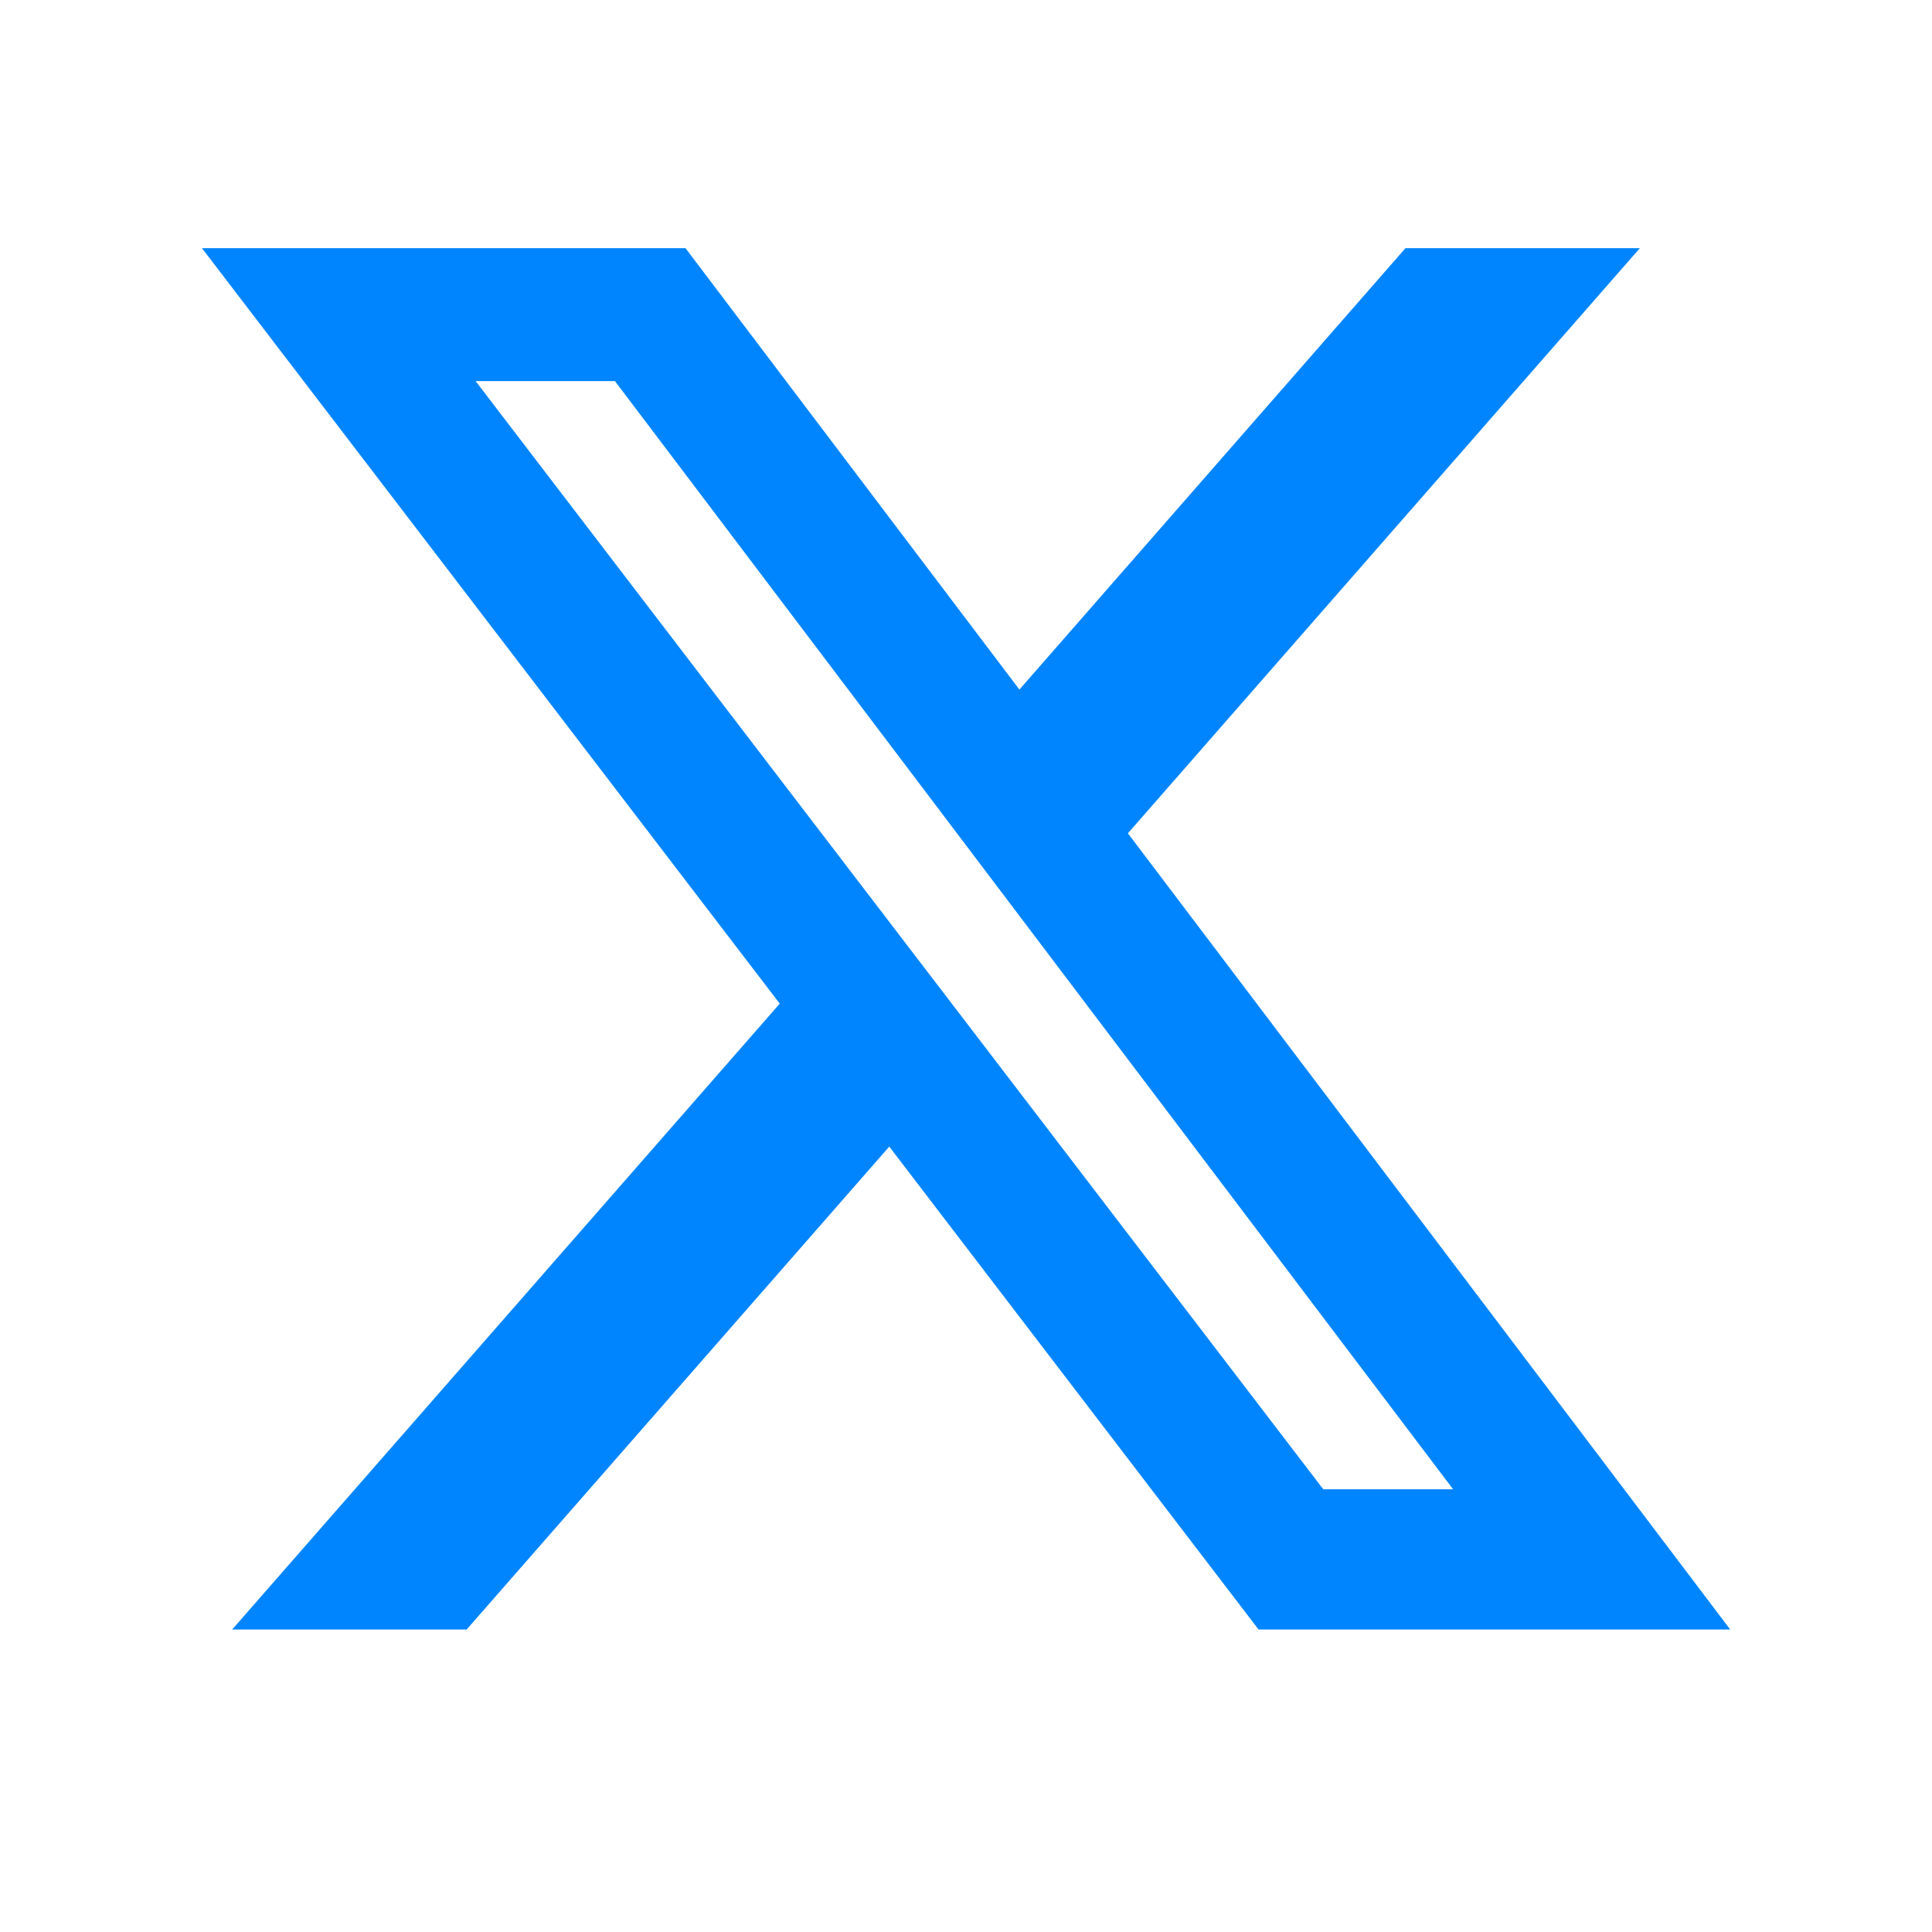
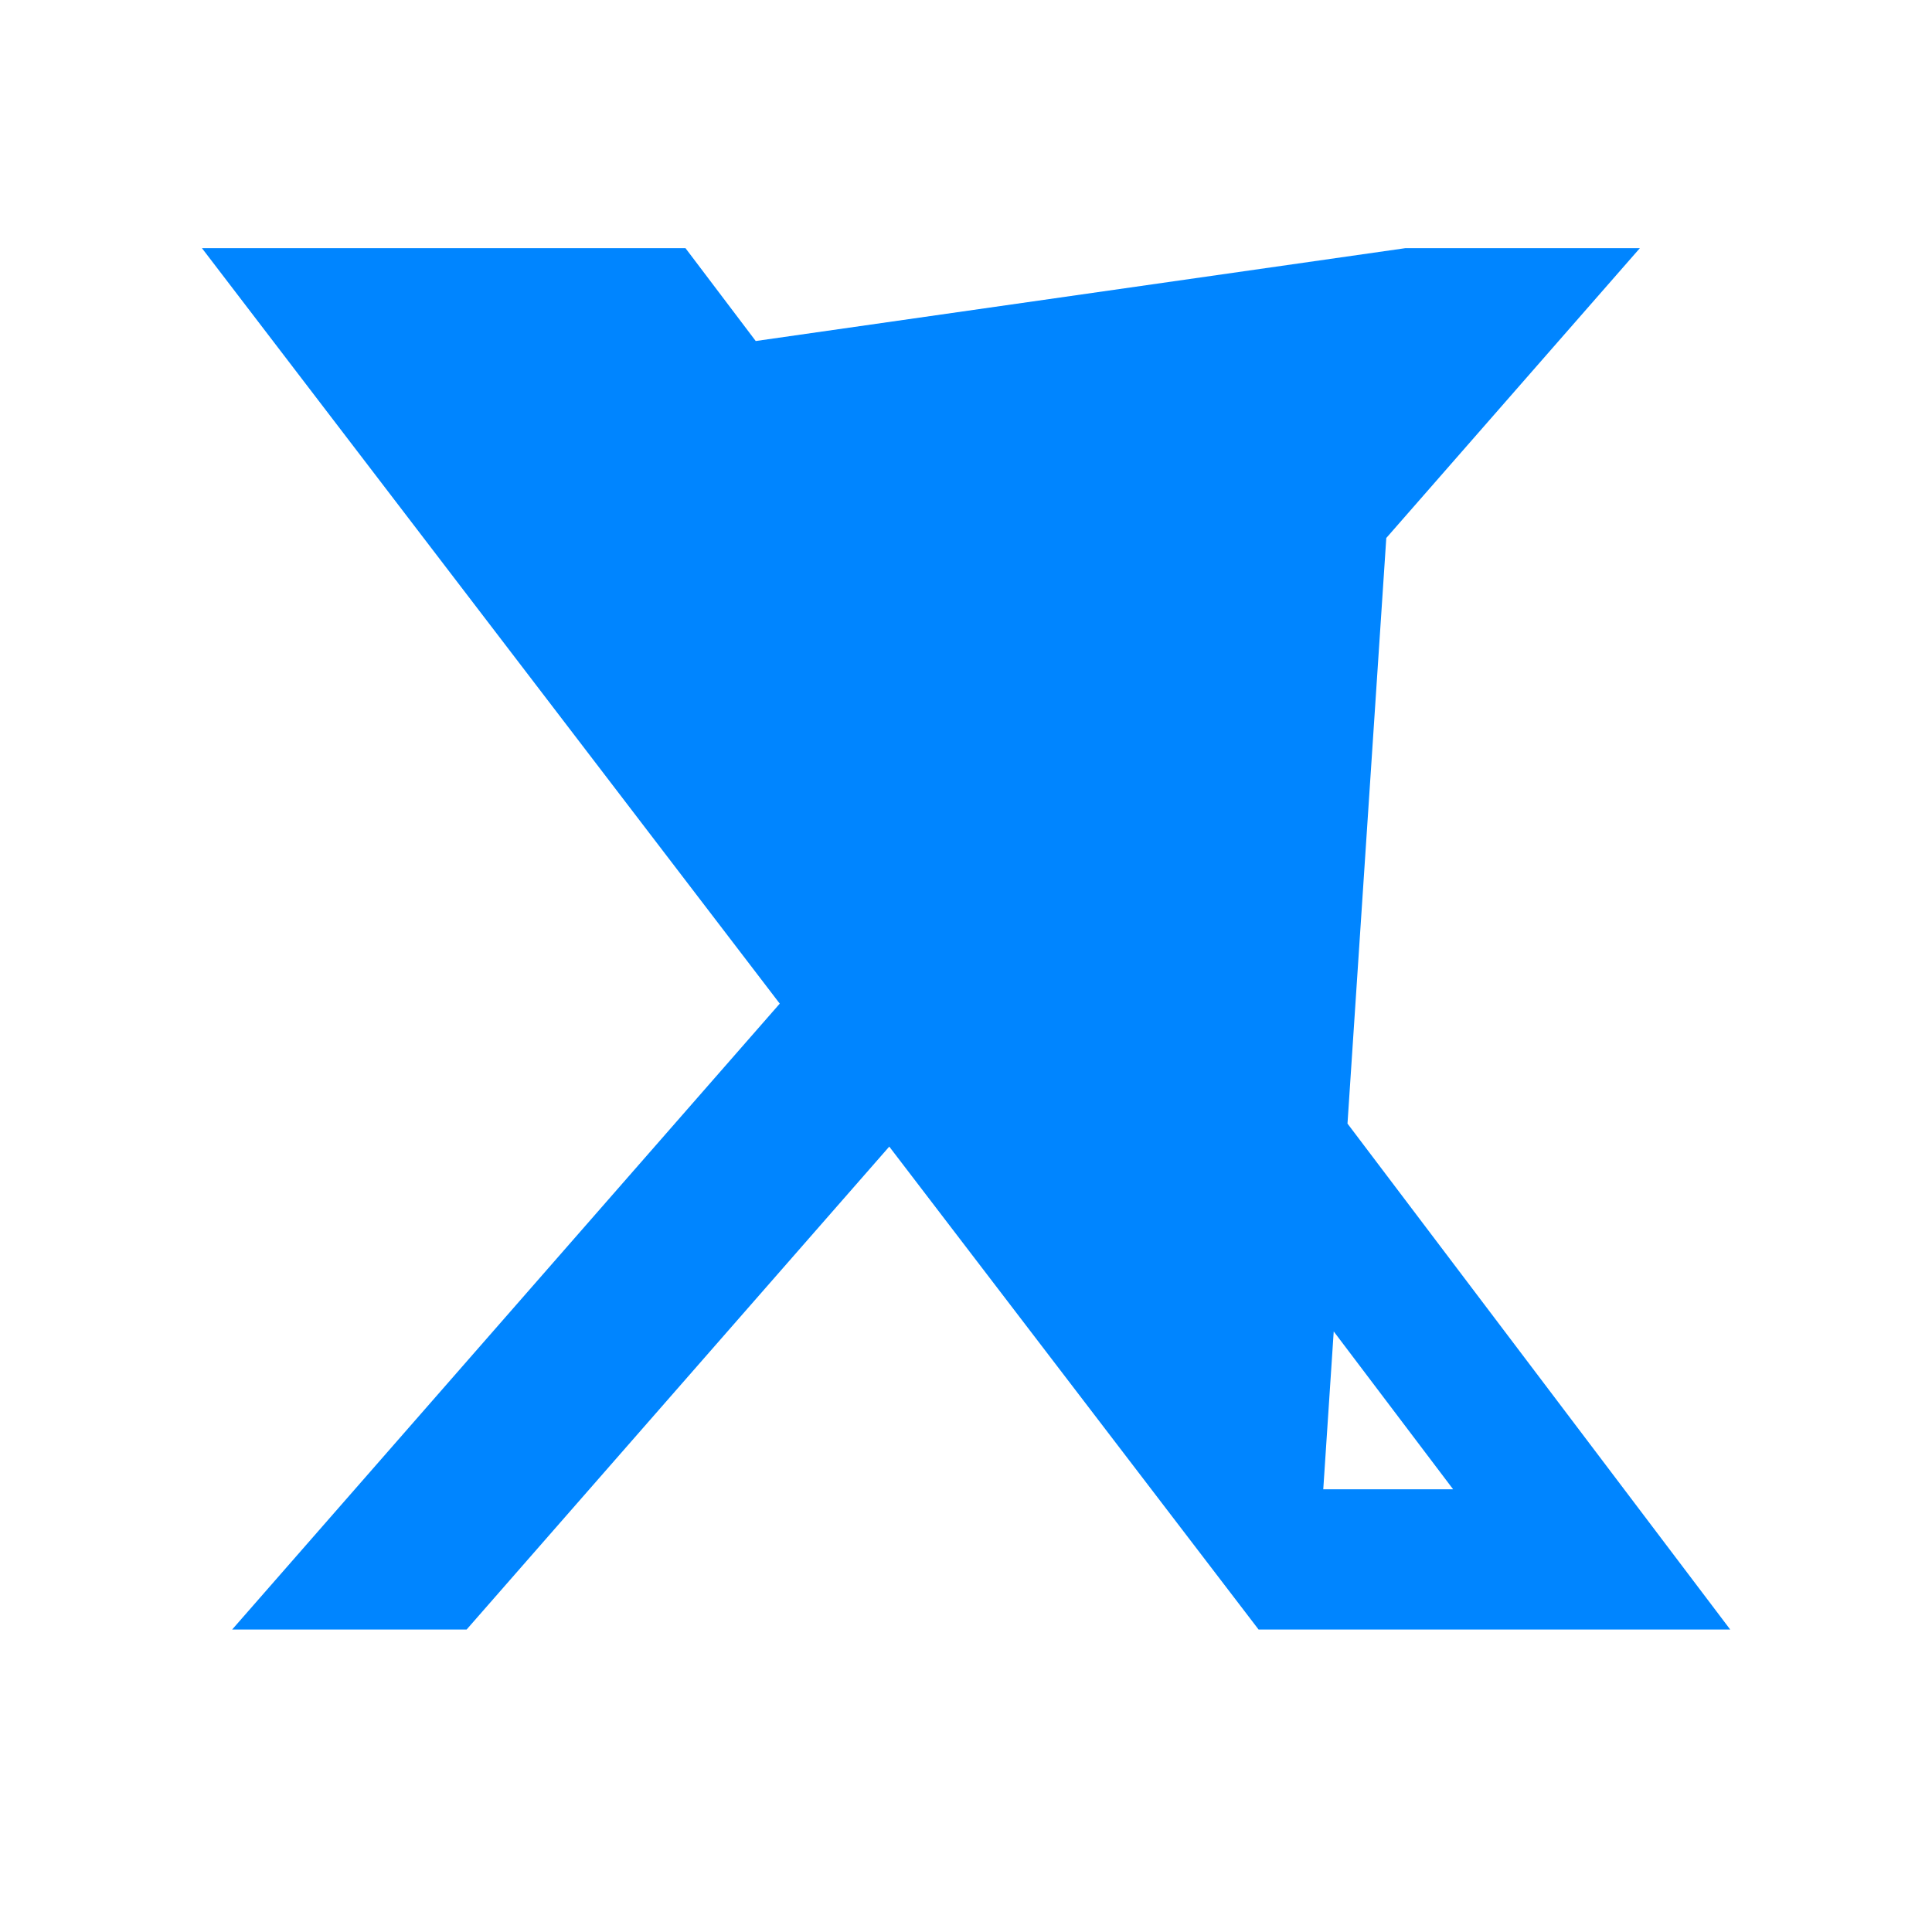
<svg xmlns="http://www.w3.org/2000/svg" width="25" height="25" viewBox="0 0 25 25" fill="none">
-   <path d="M18.187 3.211L13.191 8.923L8.87 3.211H2.613L10.09 12.987L3.004 21.086H6.038L11.507 14.837L16.286 21.086H22.389L14.595 10.783L21.22 3.211H18.187ZM17.123 19.271L6.154 4.931H7.957L18.803 19.271H17.123Z" fill="#0085FF" />
+   <path d="M18.187 3.211L13.191 8.923L8.87 3.211H2.613L10.09 12.987L3.004 21.086H6.038L11.507 14.837L16.286 21.086H22.389L14.595 10.783L21.22 3.211H18.187ZL6.154 4.931H7.957L18.803 19.271H17.123Z" fill="#0085FF" />
</svg>